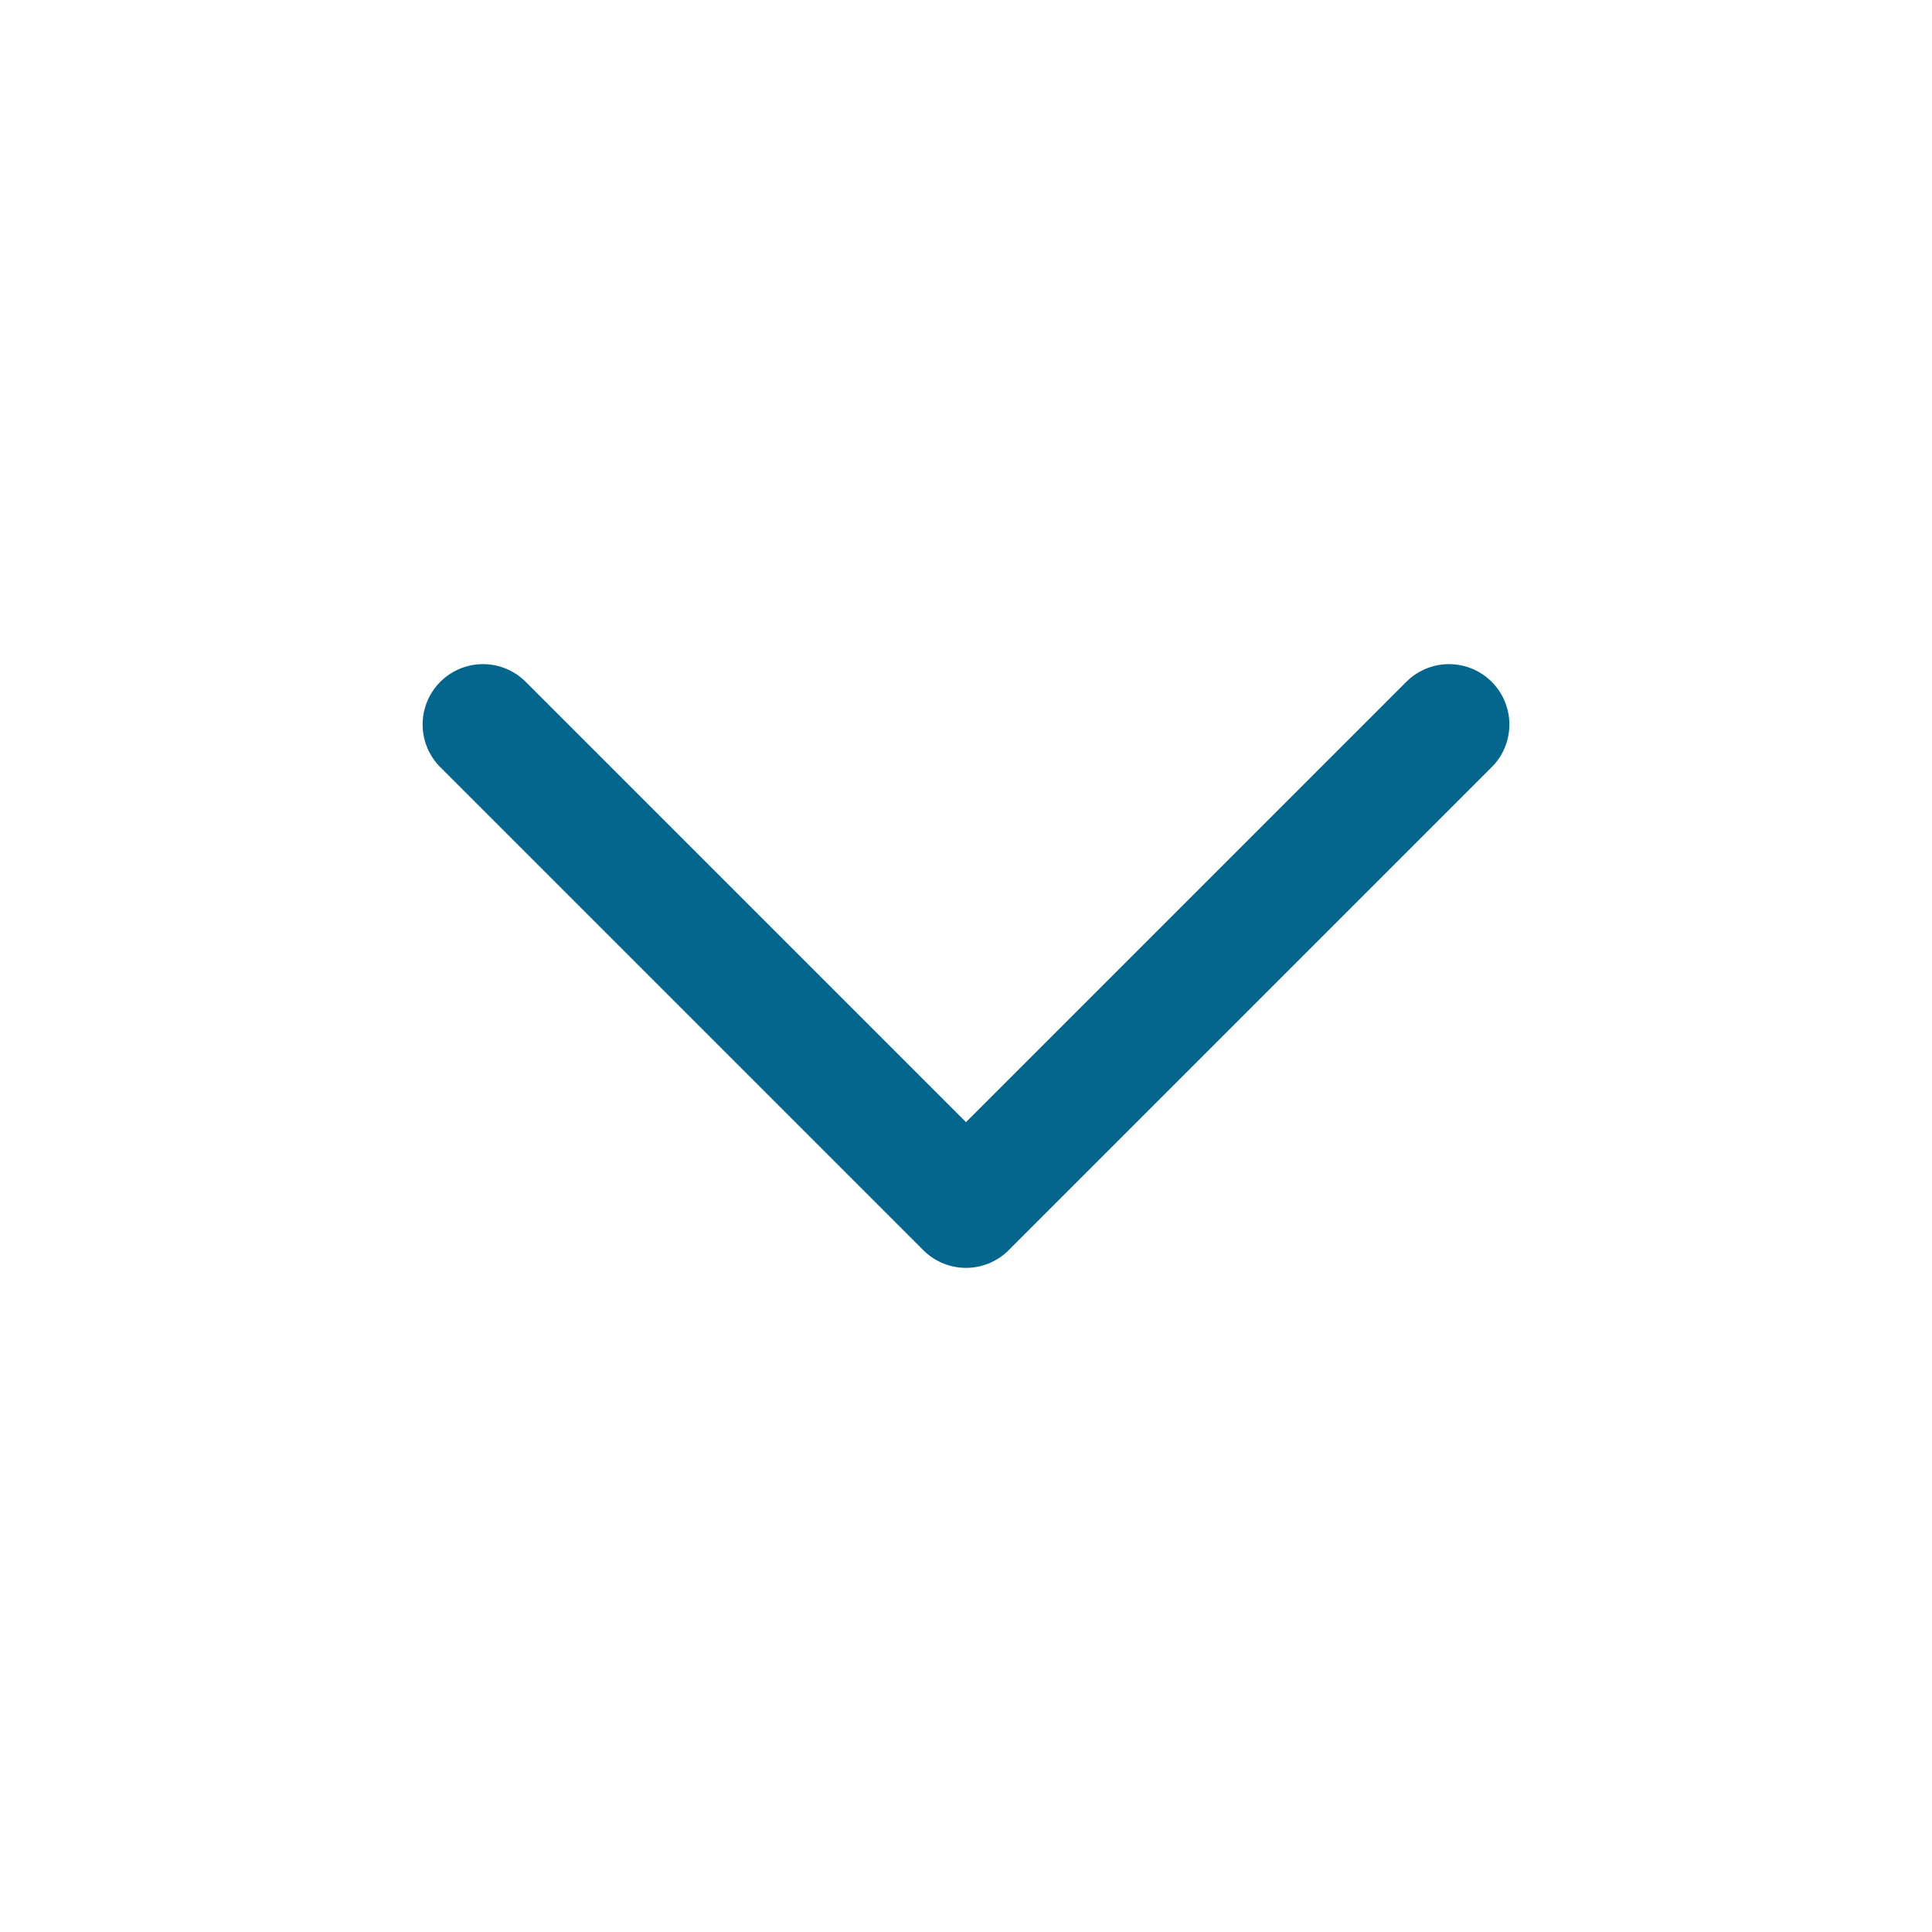
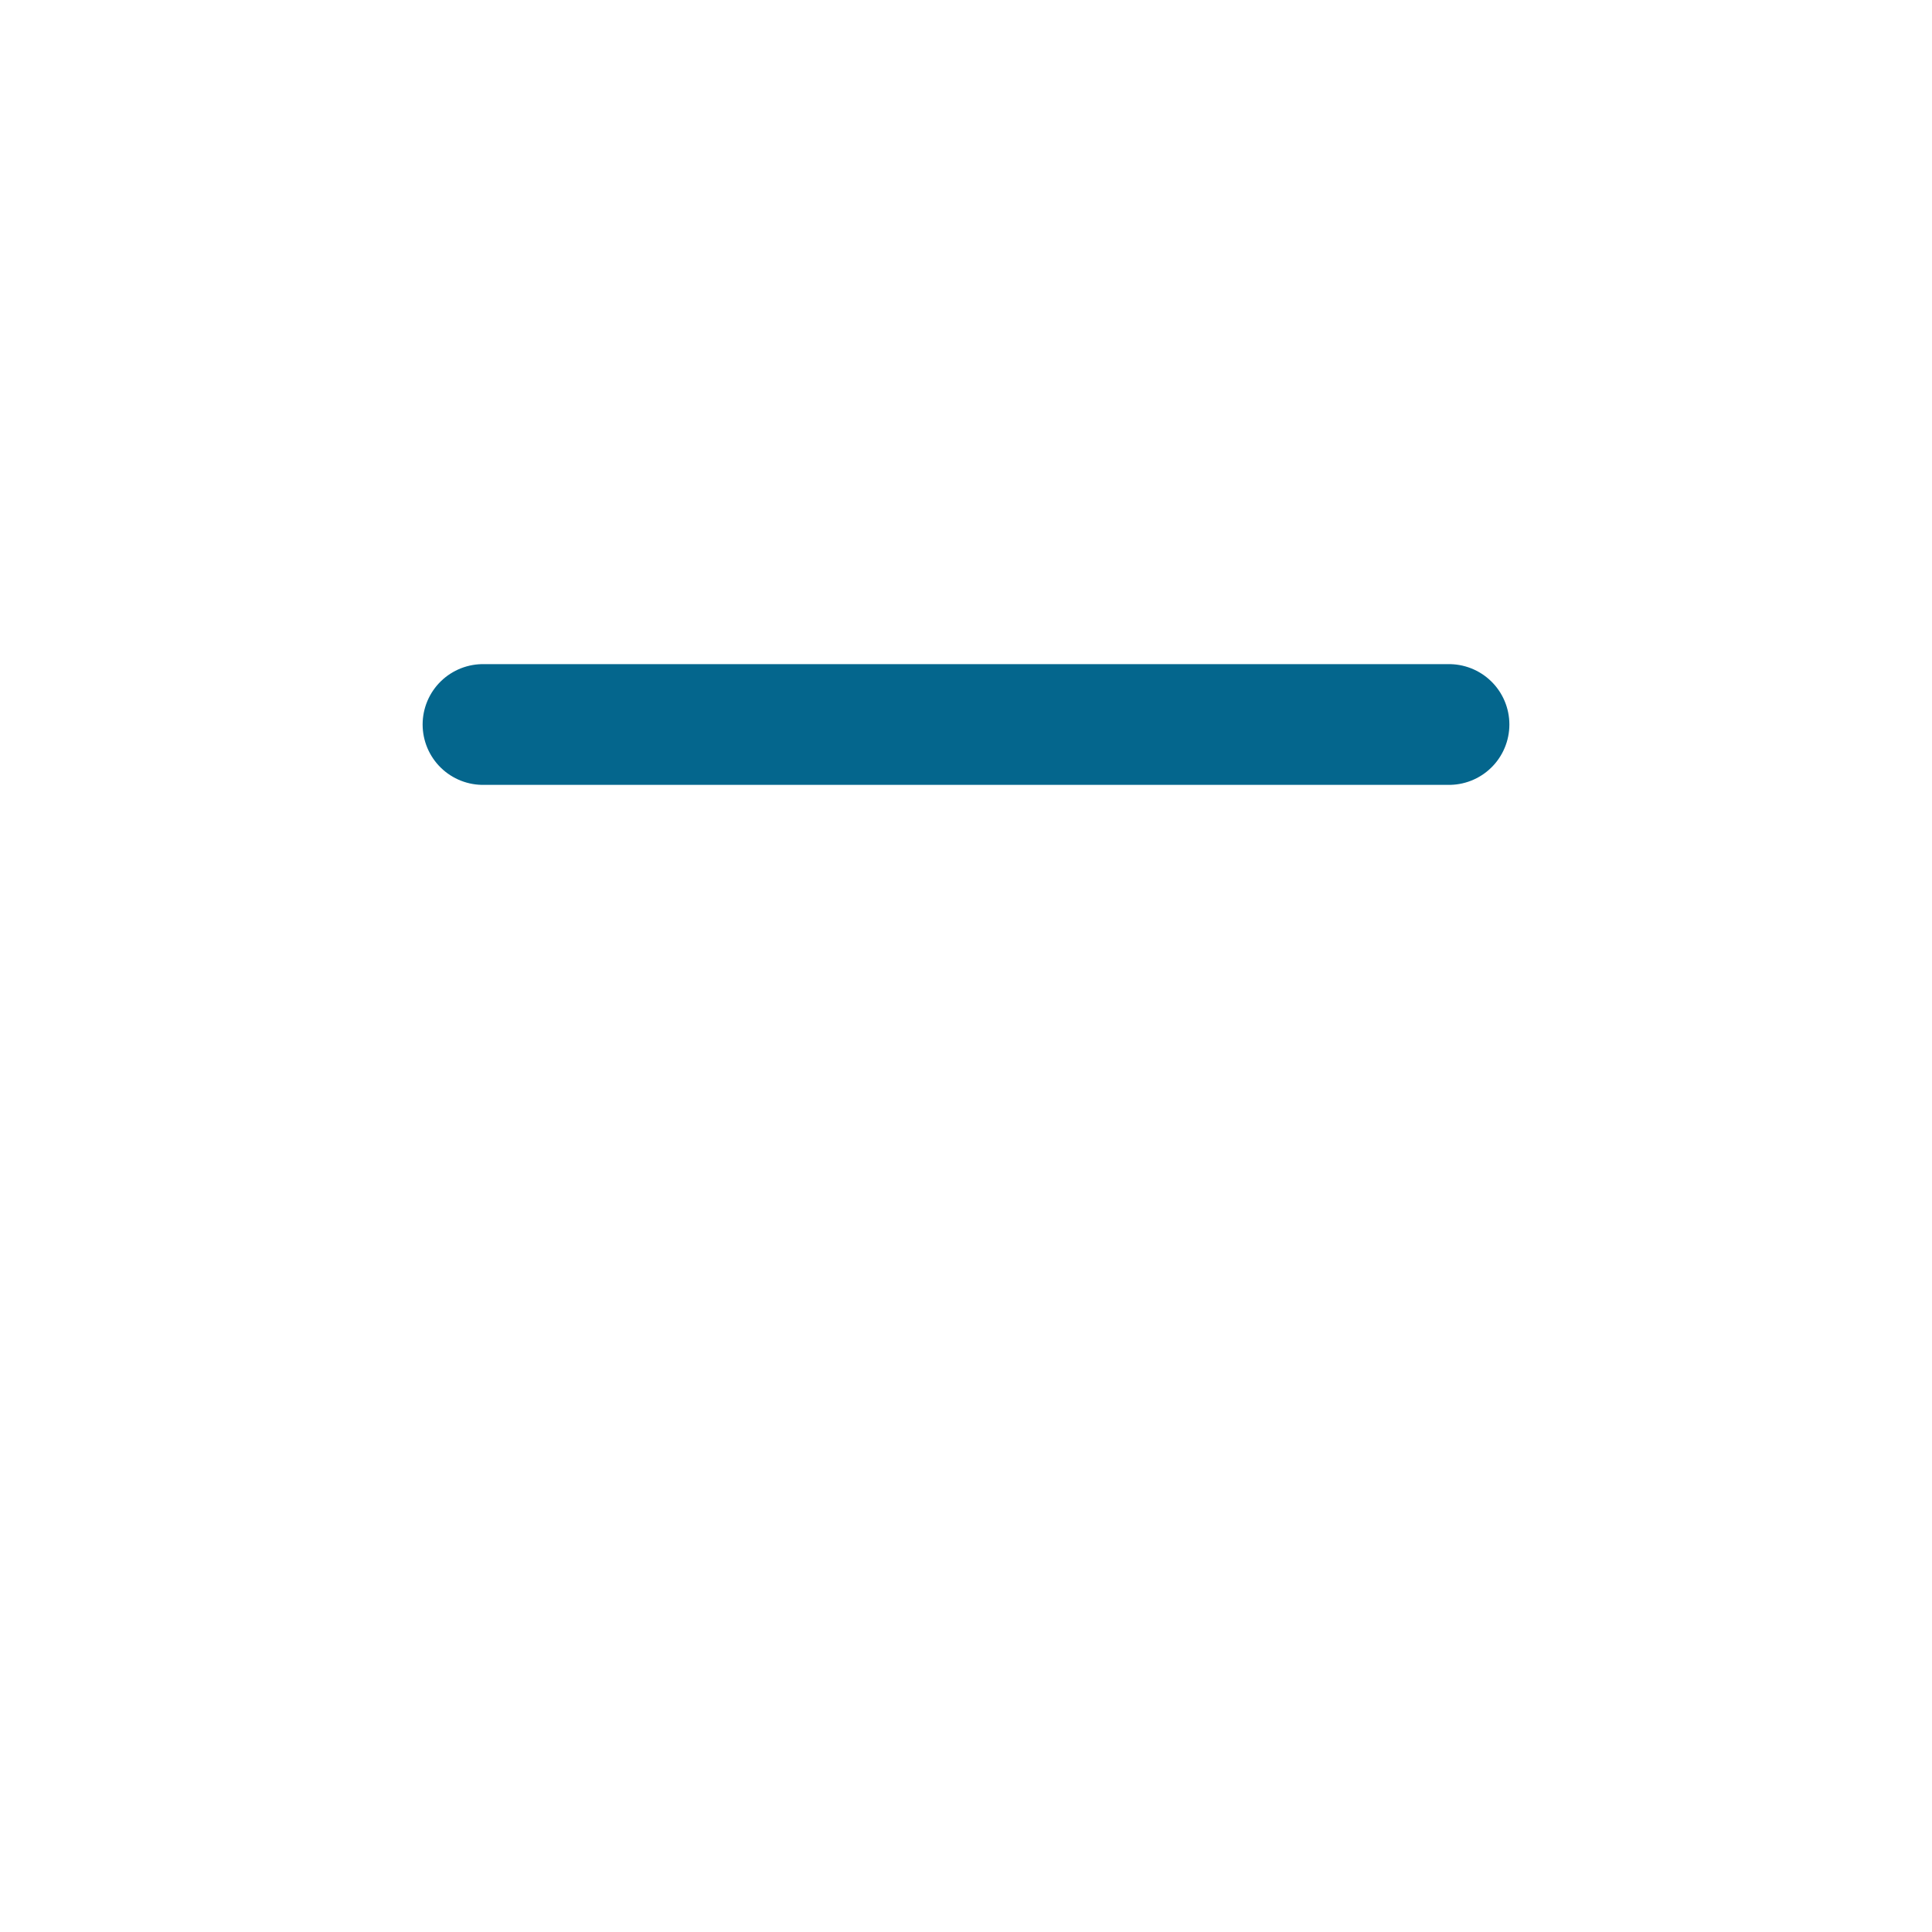
<svg xmlns="http://www.w3.org/2000/svg" width="32" height="32" viewBox="0 0 32 32" fill="none">
-   <path d="M8 12L16 20L24 12" stroke="#04668D" stroke-width="2" stroke-linecap="round" stroke-linejoin="round" />
+   <path d="M8 12L24 12" stroke="#04668D" stroke-width="2" stroke-linecap="round" stroke-linejoin="round" />
</svg>